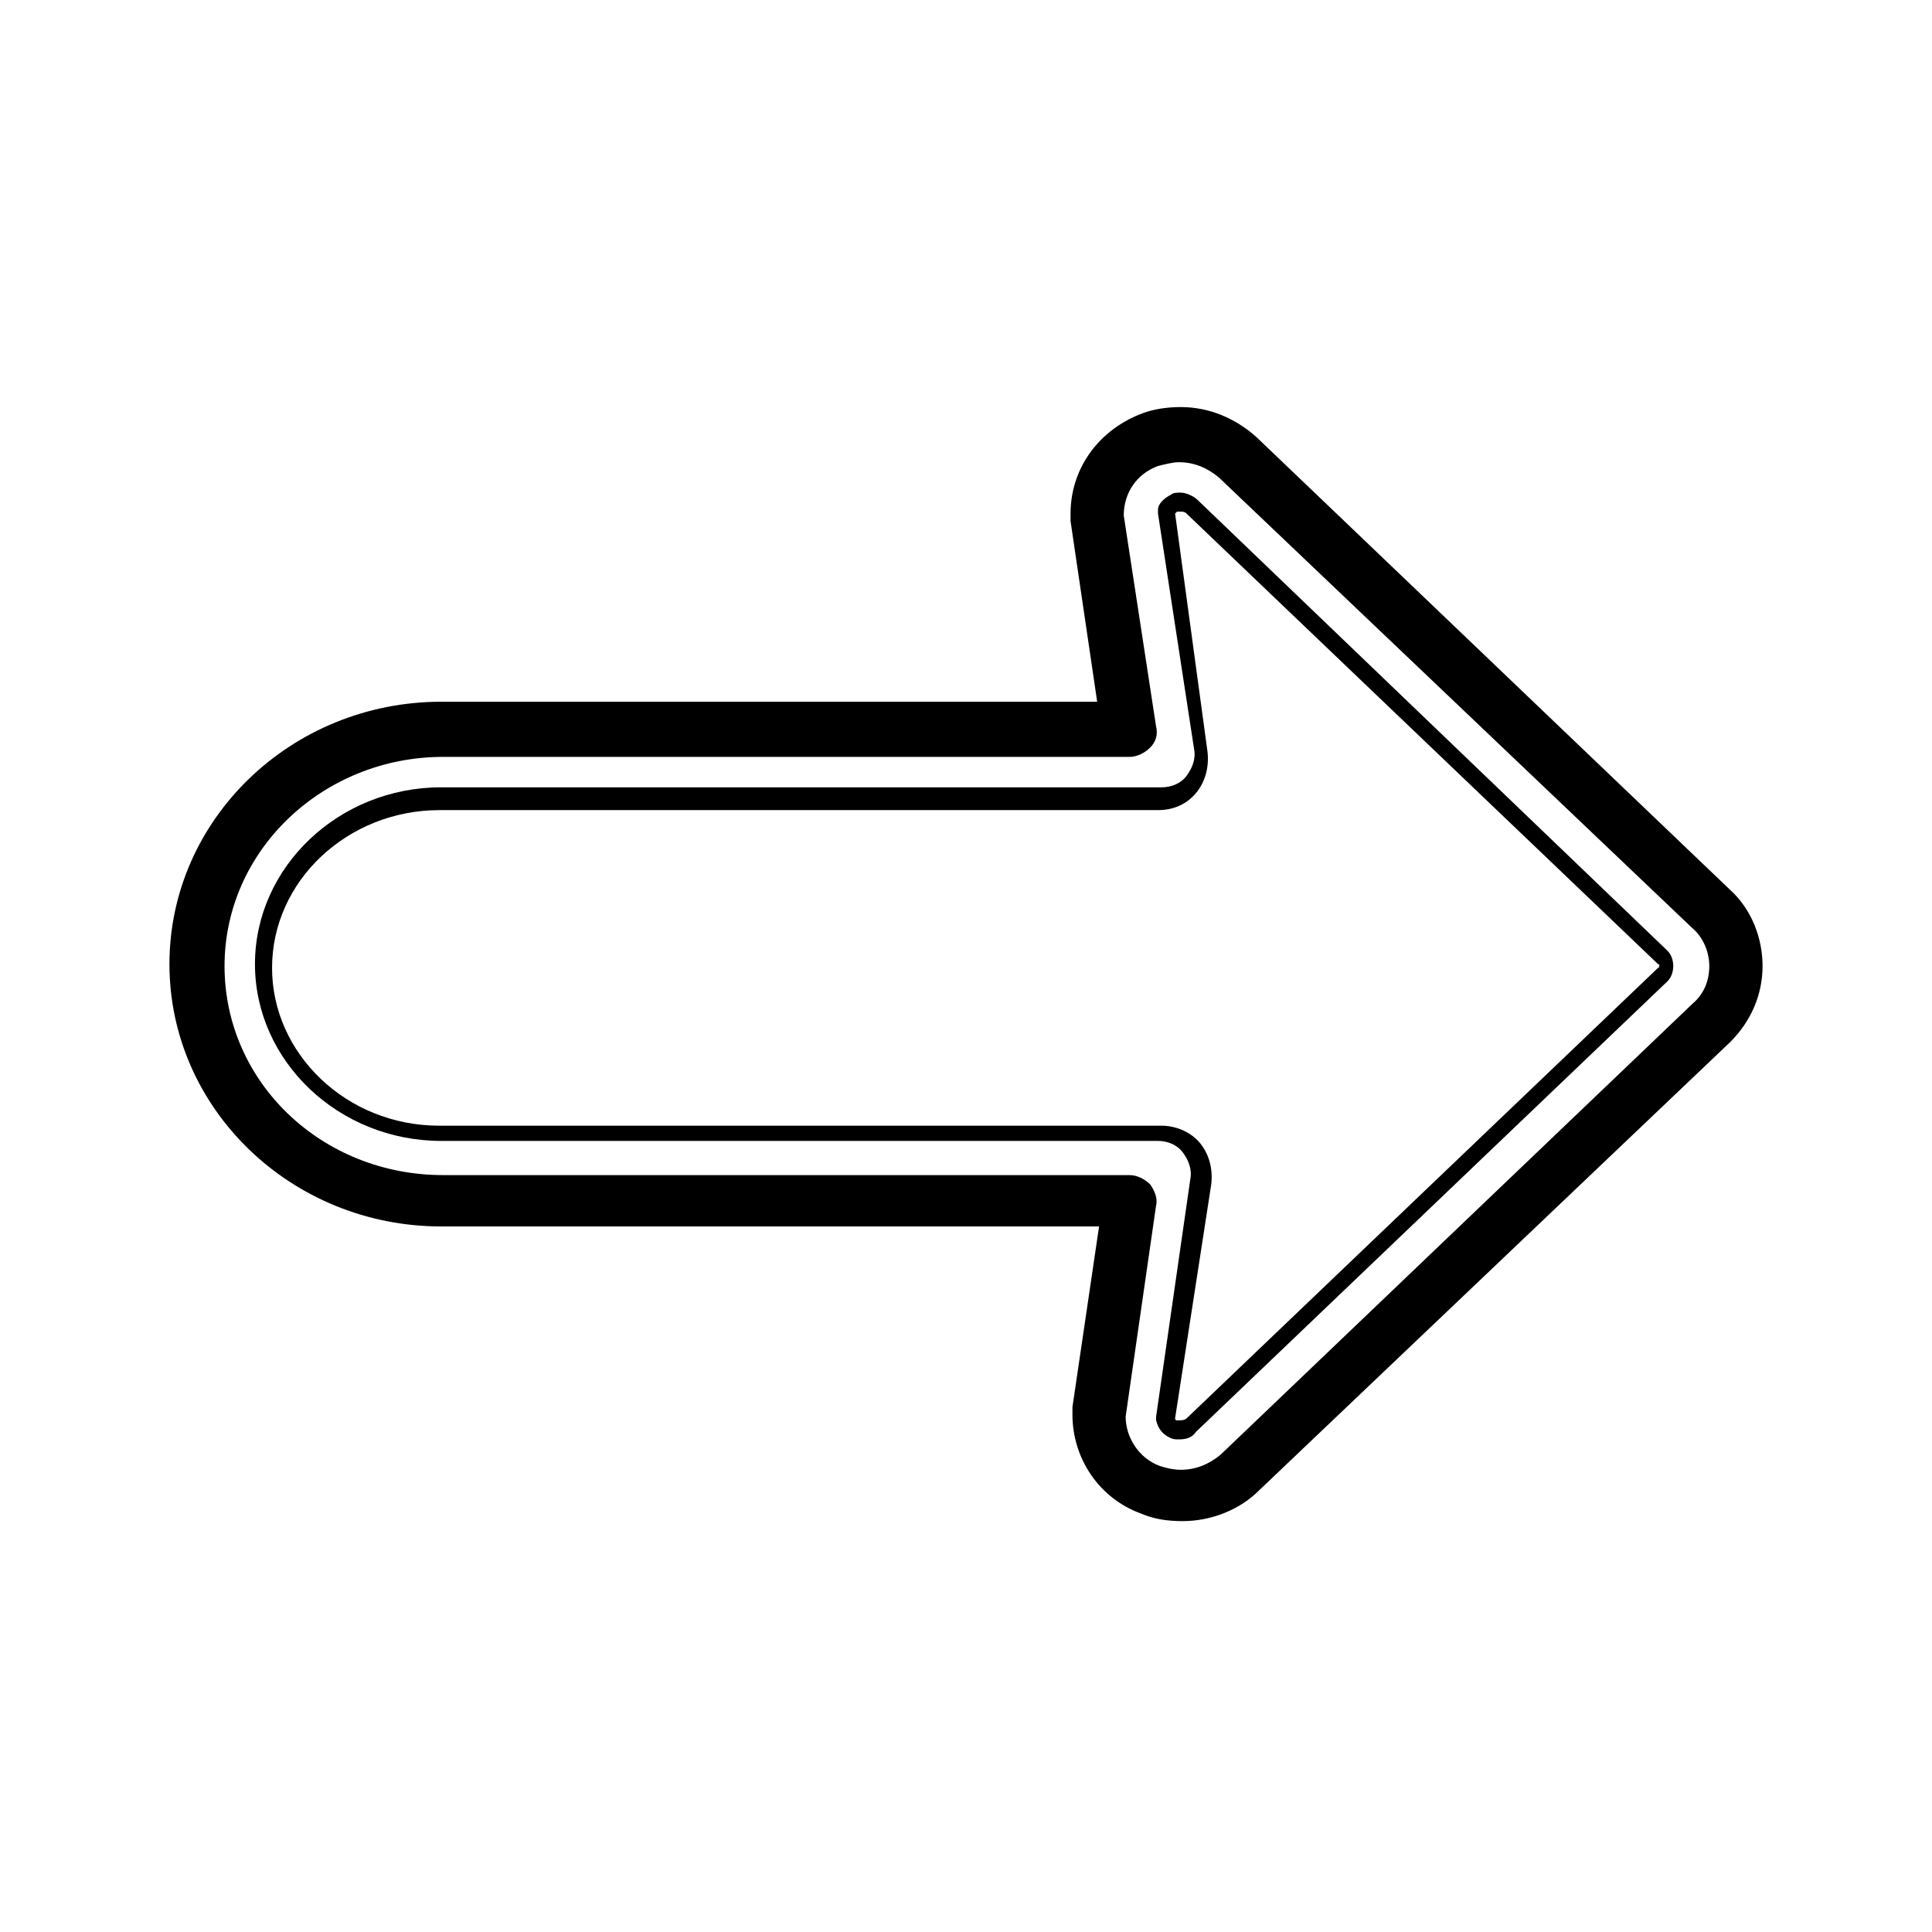
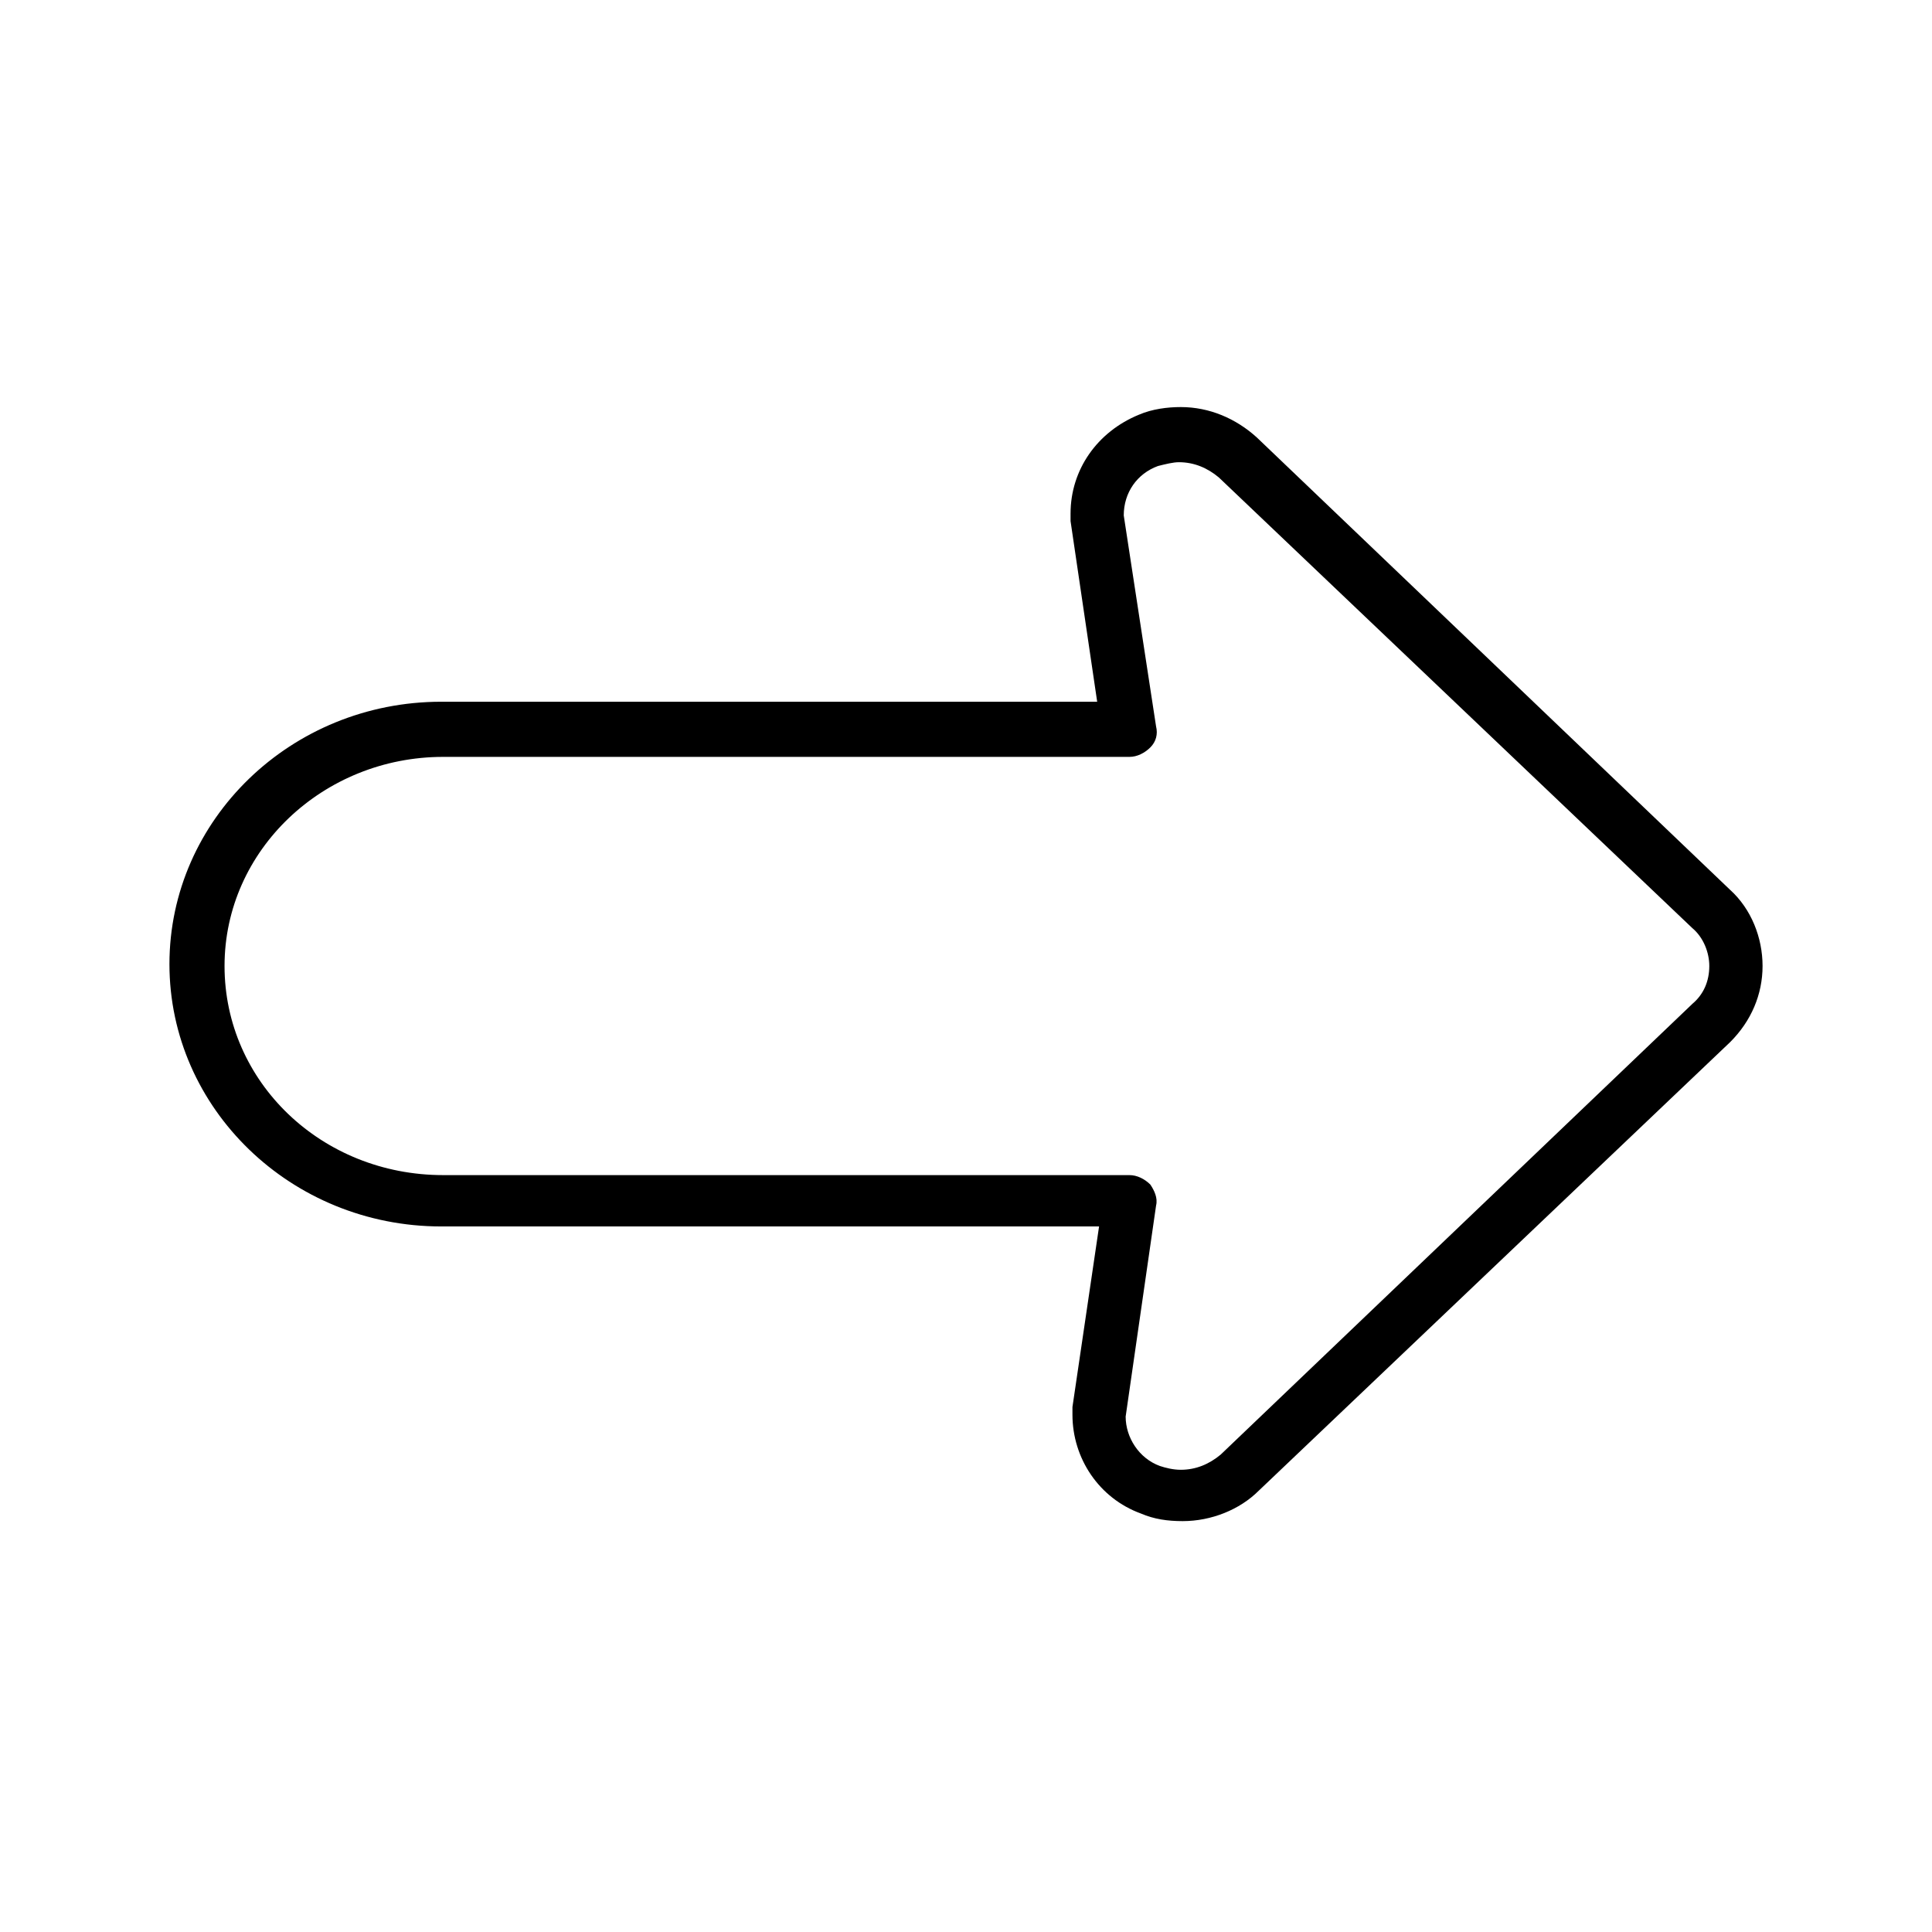
<svg xmlns="http://www.w3.org/2000/svg" fill="#000000" width="800px" height="800px" version="1.1" viewBox="144 144 512 512">
  <g>
    <path d="m602.53 379.85-125.45-119.91c-5.543-5.039-12.594-8.062-20.152-8.062-3.527 0-7.559 0.504-11.082 2.016-11.082 4.535-18.137 14.609-18.137 26.199v2.016l7.055 47.863-172.81-0.004h-0.504-0.504c-39.801 0-72.043 31.234-72.043 69.527 0 38.289 32.242 69.527 72.043 69.527h0.504 0.504l173.31-0.004-7.055 47.863v2.016c0 11.586 7.055 22.168 18.137 26.199 3.527 1.512 7.055 2.016 11.082 2.016 7.559 0 15.113-3.023 20.152-8.062l124.95-118.9c5.543-5.543 8.566-12.594 8.566-20.152-0.004-7.559-3.027-15.117-8.566-20.152zm-10.078 30.227-124.95 119.4c-3.023 2.519-6.551 4.031-10.578 4.031-2.016 0-4.031-0.504-5.543-1.008-5.543-2.016-9.07-7.559-9.07-13.098l8.062-55.926c0.504-2.016-0.504-4.031-1.512-5.543-1.512-1.508-3.527-2.516-5.543-2.516h-181.37-0.504c-32.242 0-57.938-24.688-57.938-55.418s26.199-55.418 57.938-55.418h0.504 181.37c2.016 0 4.031-1.008 5.543-2.519 1.512-1.512 2.016-3.527 1.512-5.543l-8.566-55.922c0-6.047 3.527-11.082 9.07-13.098 2.016-0.504 4.031-1.008 5.543-1.008 4.031 0 7.559 1.512 10.578 4.031l125.45 119.4c3.023 2.519 4.535 6.551 4.535 10.078 0 4.027-1.512 7.555-4.535 10.074z" />
-     <path d="m461.46 276.57c-1.008-1.008-3.023-2.016-4.535-2.016-1.008 0-2.016 0-2.519 0.504-2.016 1.008-3.527 2.519-3.527 4.031v1.008l9.574 62.473c0.504 2.519-0.504 5.039-2.016 7.055-1.512 2.016-4.031 3.023-6.551 3.023l-189.43-0.004h-1.512c-27.207 0-49.375 21.16-49.375 46.855 0 25.695 22.168 46.855 49.375 46.855h1.512 188.43c2.519 0 5.039 1.008 6.551 3.023 1.512 2.016 2.519 4.535 2.016 7.055l-9.07 62.973v1.008c0.504 2.016 1.512 3.527 3.527 4.535 1.008 0.504 1.512 0.504 2.519 0.504 2.016 0 3.527-0.504 4.535-2.016l124.95-119.4c1.008-1.008 1.512-2.519 1.512-4.031s-0.504-3.023-1.512-4.031zm121.92 123.94-124.95 119.4c-0.504 0.504-1.512 0.504-2.519 0.504-0.504 0-0.504-0.504-0.504-0.504l9.574-61.969c0.504-4.031-0.504-8.062-3.023-11.082-2.519-3.023-6.551-4.535-10.078-4.535h-189.43-2.016c-24.688 0-44.336-19.145-44.336-41.816 0-23.176 20.152-41.816 44.336-41.816h2.016 188.43c4.031 0 7.559-1.512 10.078-4.535 2.519-3.023 3.527-7.055 3.023-11.082l-8.566-62.977 0.504-0.504h1.008c0.504 0 1.008 0 1.512 0.504l124.95 119.4c0.504 0 0.504 0.504 0 1.008 0.504-0.504 0.504 0 0 0z" />
  </g>
</svg>